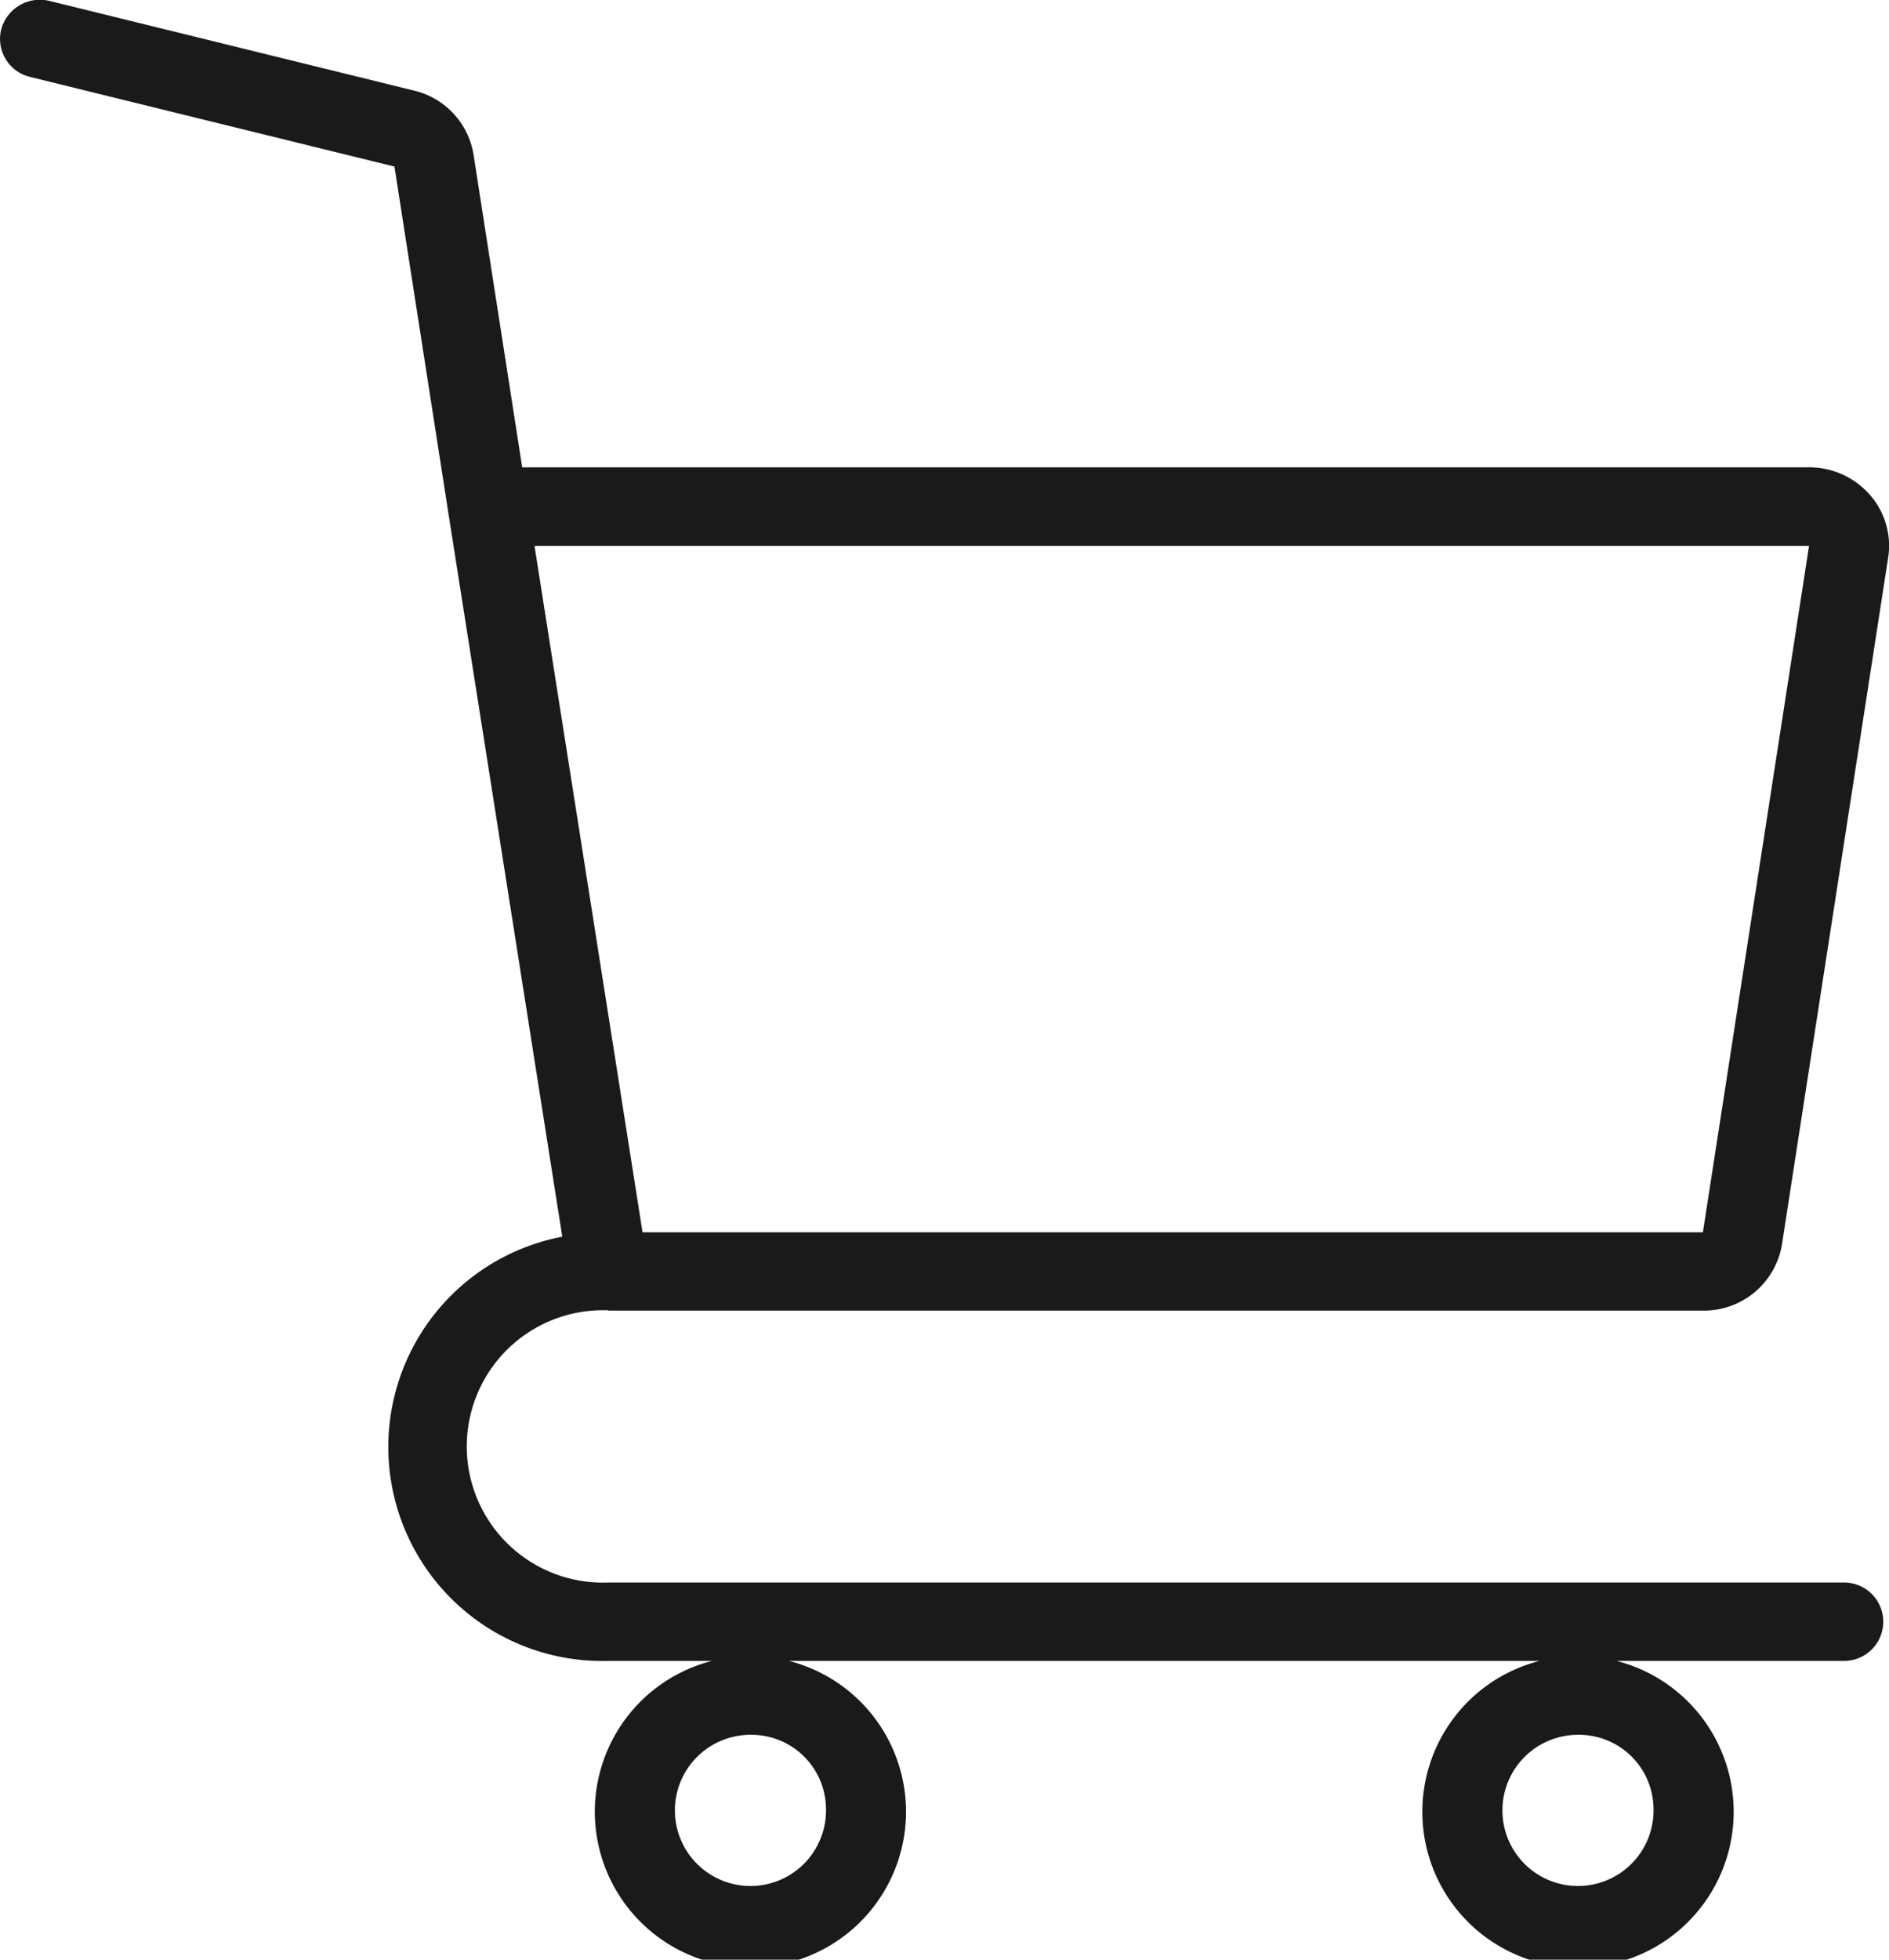
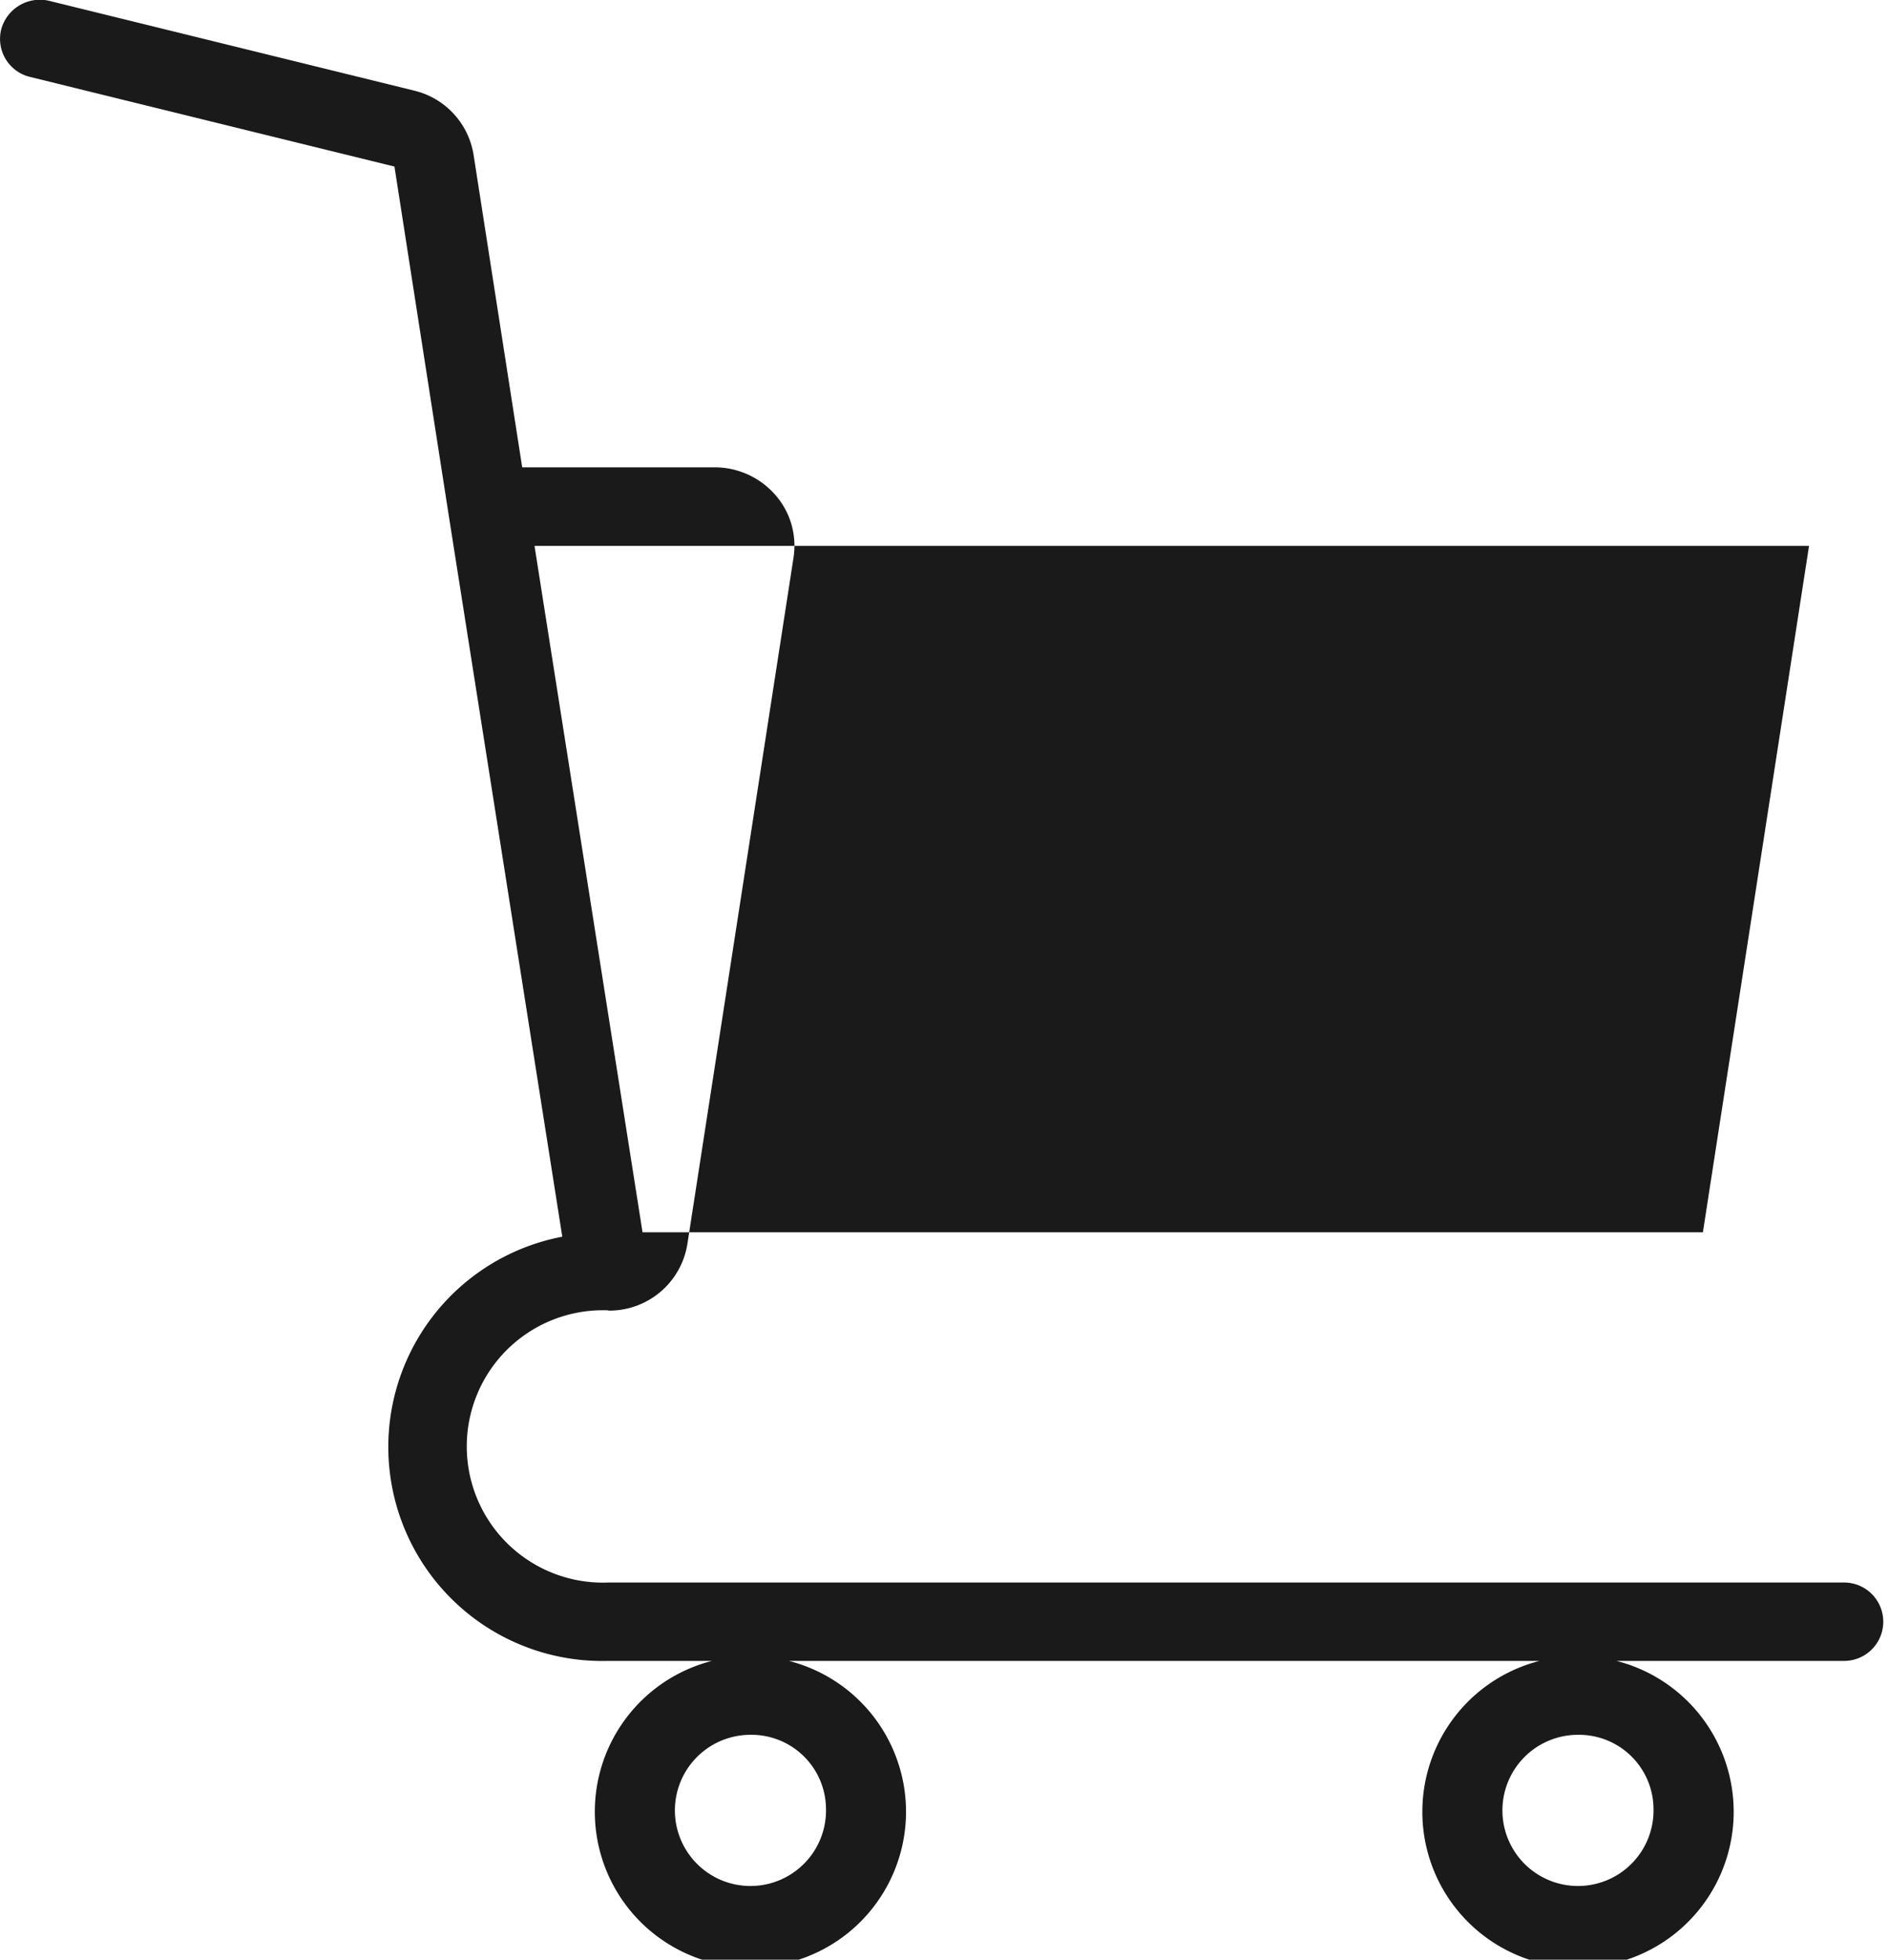
<svg xmlns="http://www.w3.org/2000/svg" width="27" height="28" viewBox="0 0 27 28">
-   <path id="パス_44" data-name="パス 44" d="M461.476,368.726h15.646a1.13,1.13,0,0,0,1.131-.952l1.517-9.807a1.1,1.1,0,0,0-.264-.9,1.153,1.153,0,0,0-.867-.39H460.246l-.695-4.465a1.126,1.126,0,0,0-.852-.918l-5.206-1.28a.573.573,0,0,0-.694.407.559.559,0,0,0,.416.679l5.205,1.28.769,4.94h0l1.63,10.35a3.058,3.058,0,0,0,.656,6.061h1.483a2.224,2.224,0,1,0,1.1,0h10.729a2.225,2.225,0,1,0,1.1,0h3.253a.56.56,0,1,0,0-1.12H461.476a1.946,1.946,0,1,1,0-3.889ZM478.639,357.8l-1.517,9.807H461.966l-1.544-9.807Zm-14.051,18.034a1.08,1.08,0,1,1-1.08-1.047A1.065,1.065,0,0,1,464.588,375.833Zm11.828,0a1.08,1.08,0,1,1-1.08-1.047A1.065,1.065,0,0,1,476.416,375.833Z" transform="translate(-452.782 -350)" fill="#1a1a1a" />
+   <path id="パス_44" data-name="パス 44" d="M461.476,368.726a1.13,1.13,0,0,0,1.131-.952l1.517-9.807a1.1,1.1,0,0,0-.264-.9,1.153,1.153,0,0,0-.867-.39H460.246l-.695-4.465a1.126,1.126,0,0,0-.852-.918l-5.206-1.28a.573.573,0,0,0-.694.407.559.559,0,0,0,.416.679l5.205,1.28.769,4.94h0l1.63,10.35a3.058,3.058,0,0,0,.656,6.061h1.483a2.224,2.224,0,1,0,1.1,0h10.729a2.225,2.225,0,1,0,1.1,0h3.253a.56.56,0,1,0,0-1.12H461.476a1.946,1.946,0,1,1,0-3.889ZM478.639,357.8l-1.517,9.807H461.966l-1.544-9.807Zm-14.051,18.034a1.08,1.08,0,1,1-1.08-1.047A1.065,1.065,0,0,1,464.588,375.833Zm11.828,0a1.08,1.08,0,1,1-1.08-1.047A1.065,1.065,0,0,1,476.416,375.833Z" transform="translate(-452.782 -350)" fill="#1a1a1a" />
</svg>